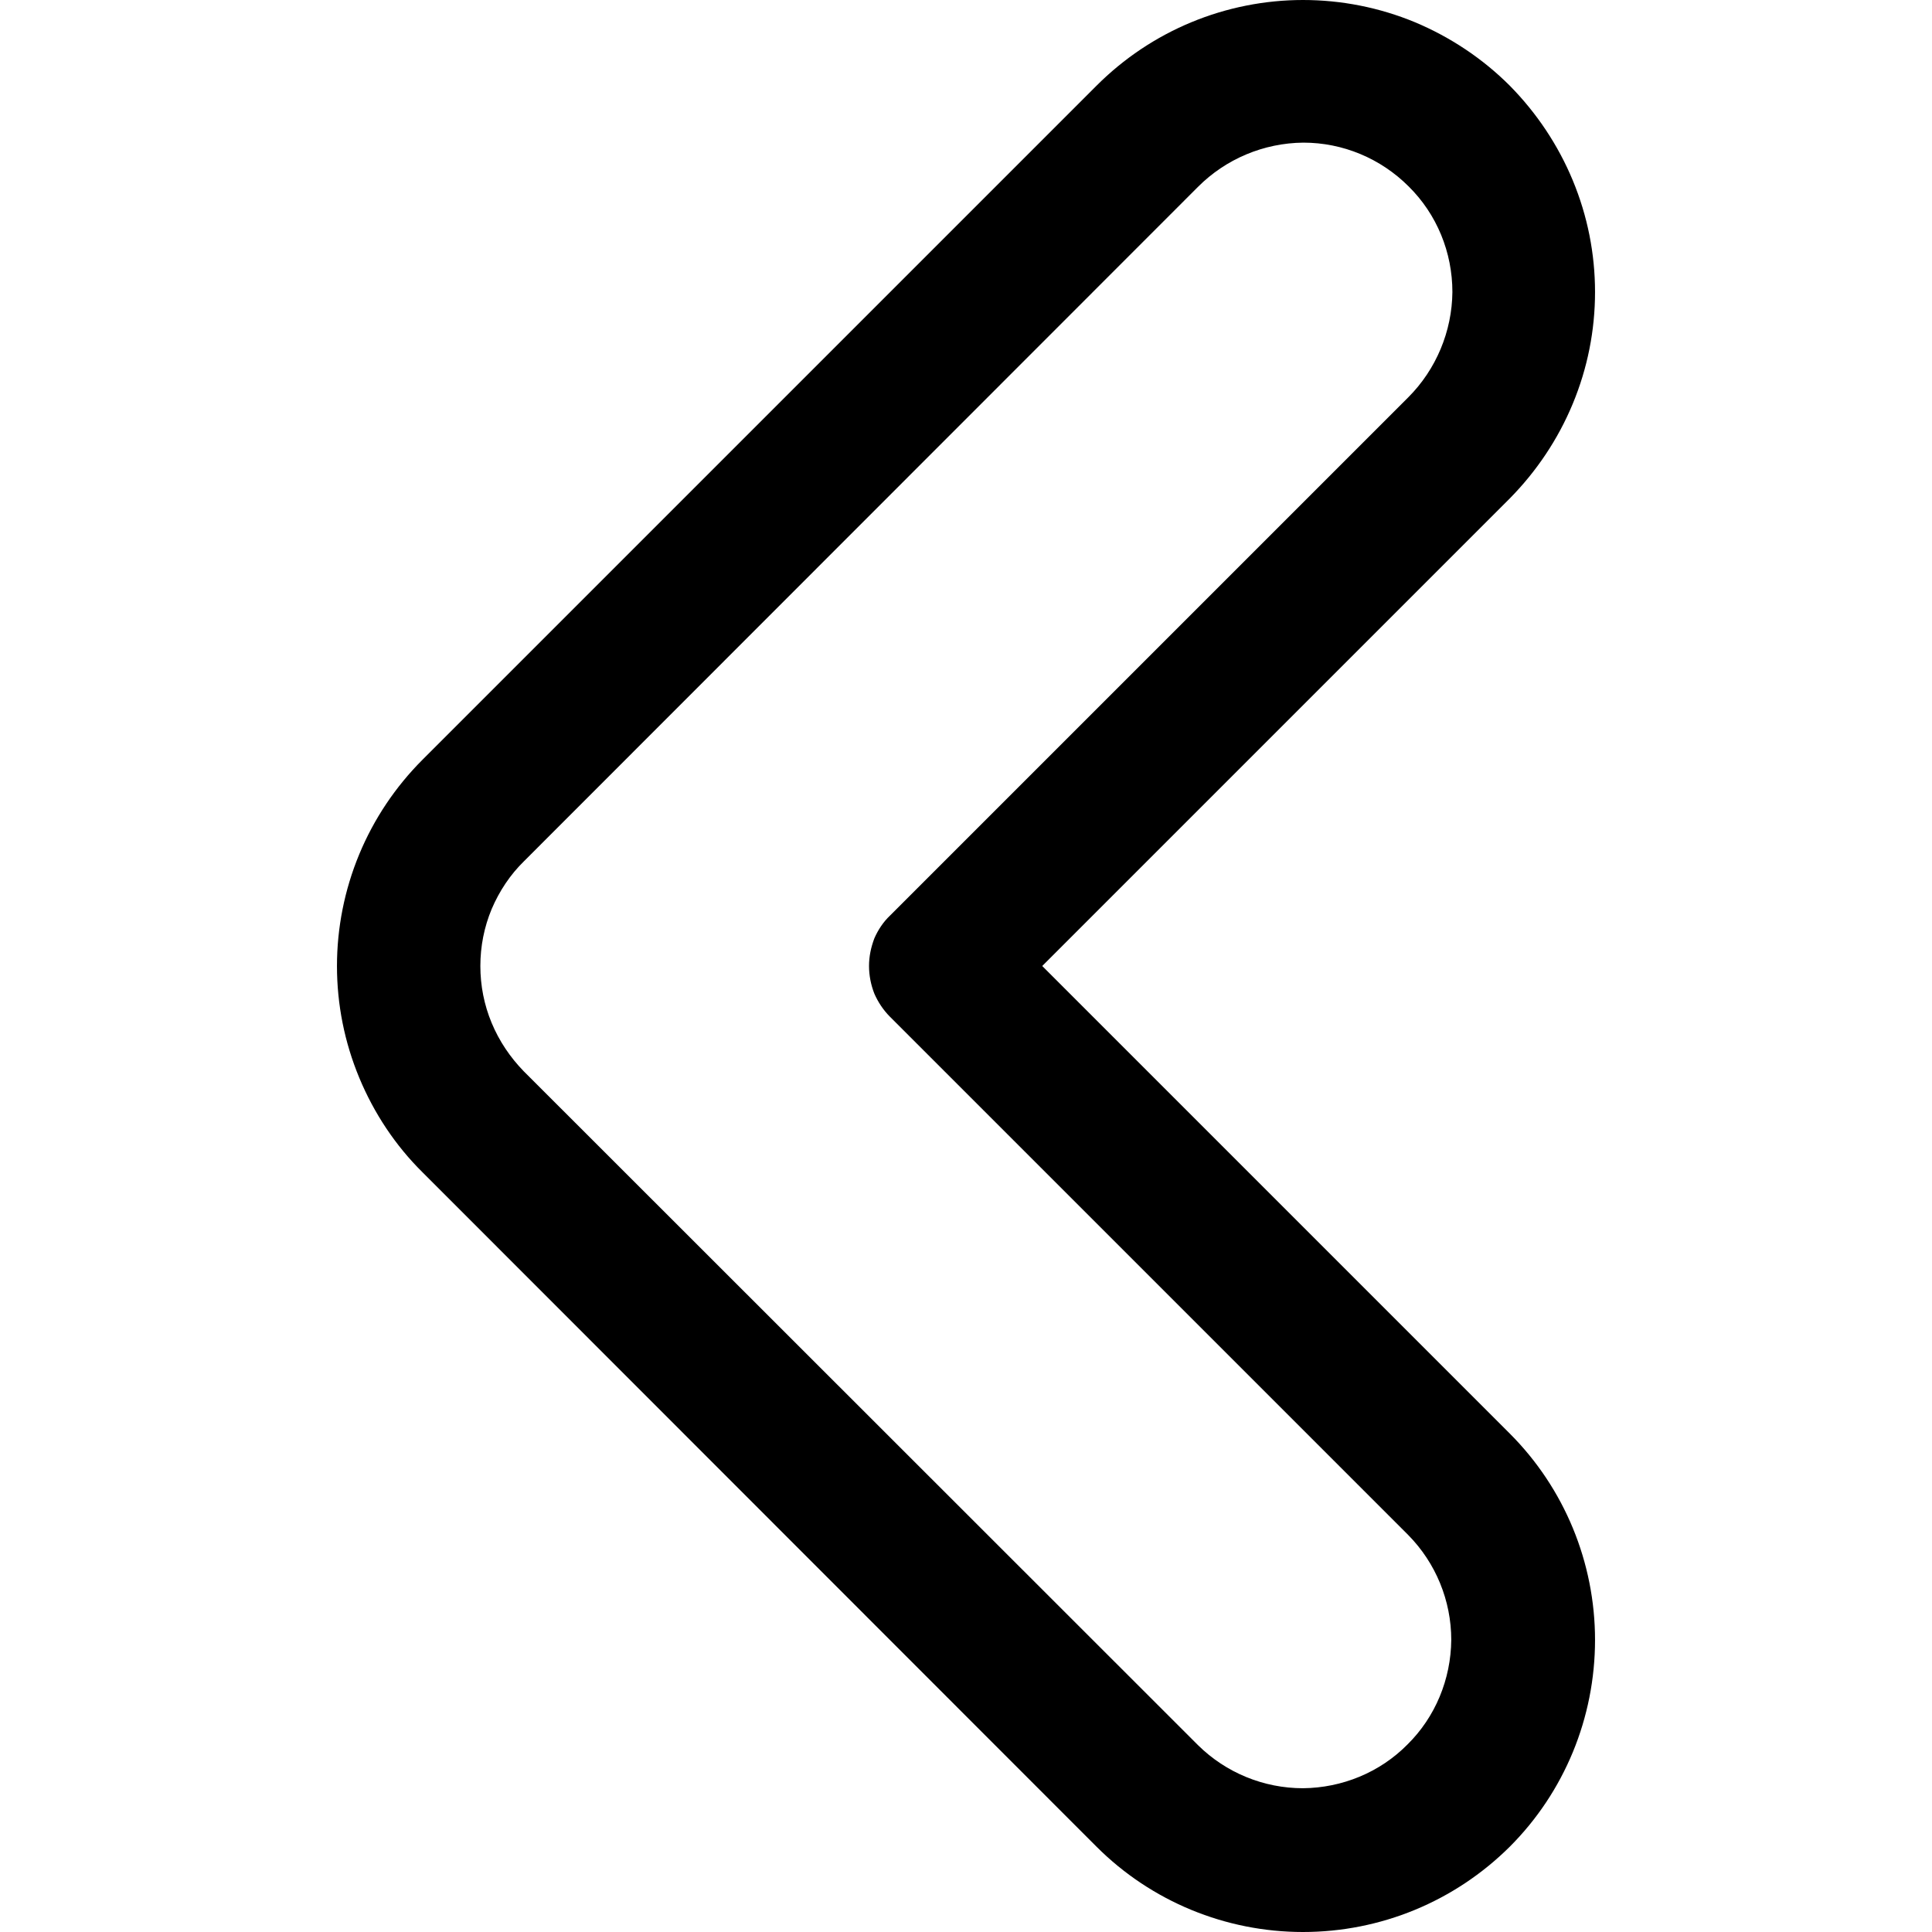
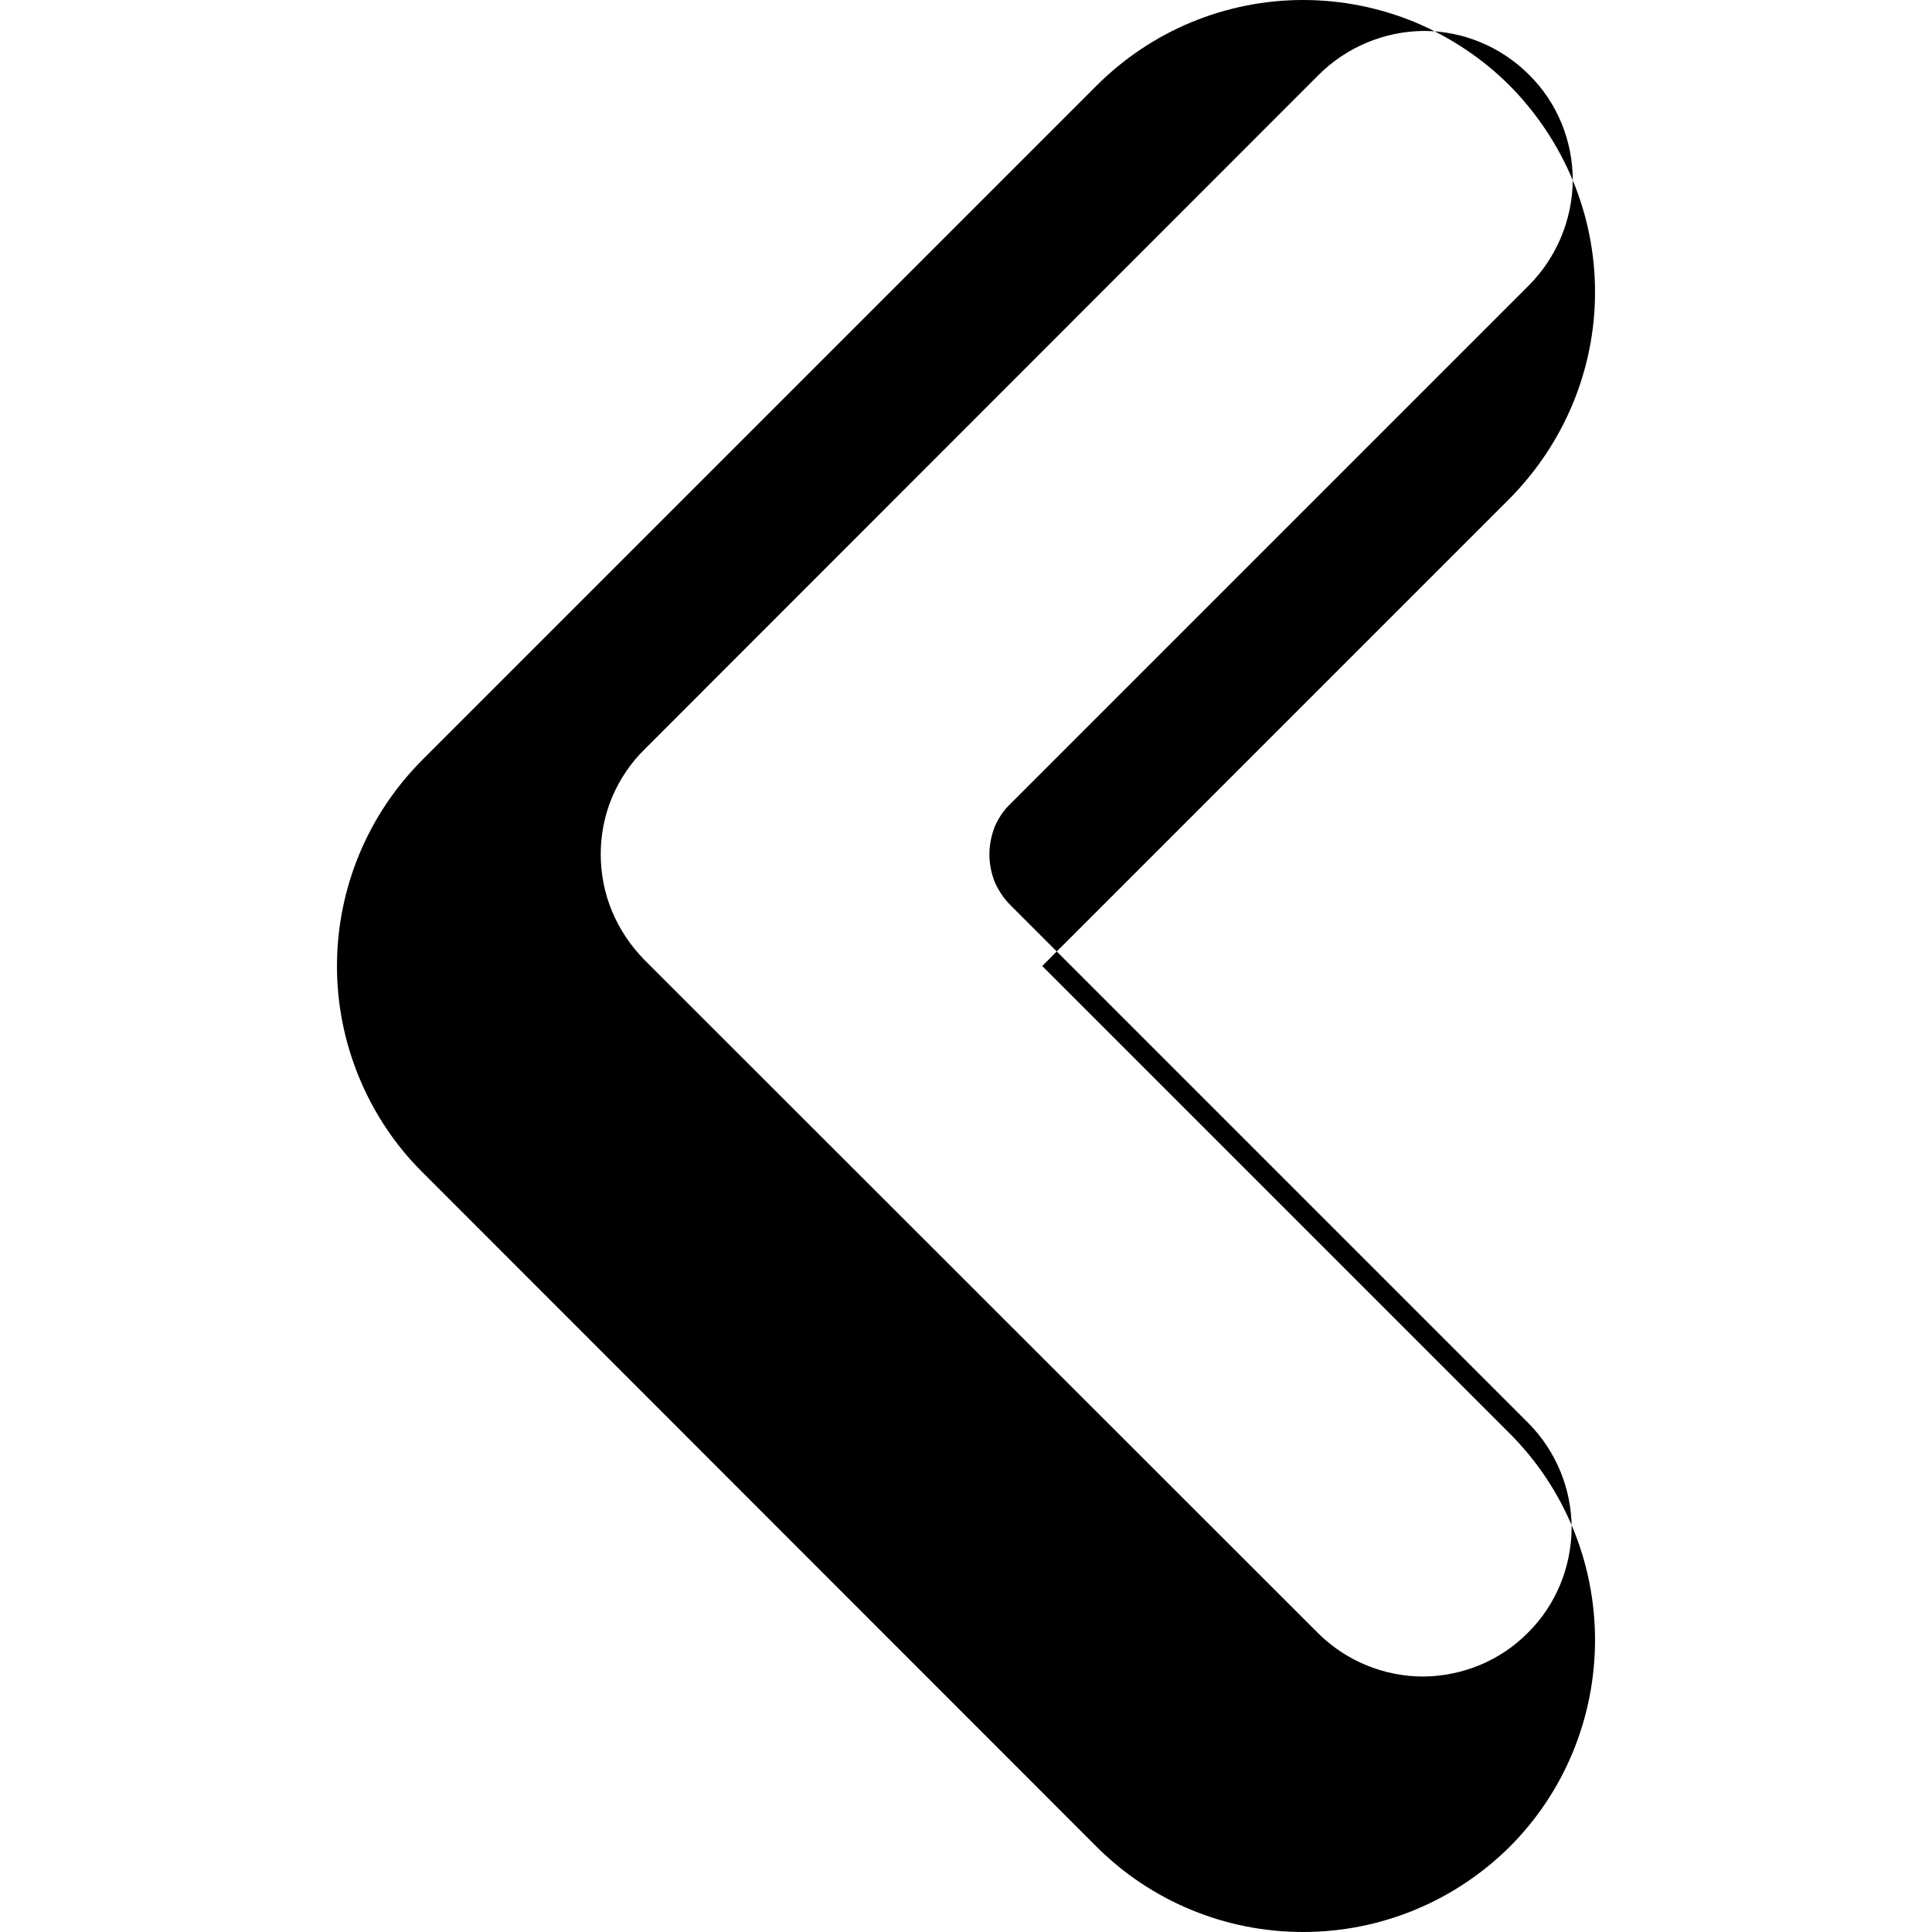
<svg xmlns="http://www.w3.org/2000/svg" version="1.2" viewBox="0 0 512 512" width="20" height="20">
  <title>chevron-right_17866811-svg</title>
  <style>
		.s0 { fill: #000000 } 
	</style>
  <g id="Layer_11">
-     <path fill-rule="evenodd" class="s0" d="m416.8 47.8c3.9 9.4 5.9 19.4 5.9 29.6 0 10.2-2 20.2-5.9 29.6-3.9 9.4-9.6 17.9-16.7 25.1l-123.9 123.9 123.9 123.9c14.5 14.5 22.6 34.2 22.6 54.7 0 20.6-8.1 40.3-22.6 54.8-14.6 14.5-34.2 22.6-54.8 22.6-20.5 0-40.2-8.1-54.7-22.6l-178.6-178.7c-7.2-7.1-12.9-15.7-16.8-25.1-3.9-9.4-5.9-19.4-5.9-29.6 0-10.1 2-20.2 5.9-29.6 3.9-9.4 9.6-17.9 16.8-25.1l178.6-178.6c7.2-7.2 15.7-12.9 25.1-16.8 9.4-3.9 19.5-5.9 29.6-5.9 10.2 0 20.3 2 29.7 5.9 9.3 3.9 17.9 9.6 25.1 16.8 7.1 7.2 12.8 15.7 16.7 25.1zm-31.9 29.6c0-10.5-4.1-20.6-11.6-28-7.4-7.4-17.4-11.6-27.9-11.6-10.5 0.1-20.5 4.3-27.9 11.7l-178.6 178.7c-3.7 3.6-6.6 8-8.6 12.7-2 4.8-3 9.9-3 15.1 0 5.2 1 10.3 3 15.1 2 4.8 4.9 9.1 8.5 12.8l178.7 178.6c7.4 7.3 17.4 11.4 27.8 11.4 10.4-0.1 20.4-4.2 27.7-11.6 7.4-7.3 11.5-17.3 11.6-27.7 0-10.4-4.1-20.4-11.4-27.8l-137.3-137.3c-1.8-1.8-3.2-3.9-4.2-6.2-0.9-2.3-1.4-4.8-1.4-7.3 0-2.5 0.5-4.9 1.4-7.3 1-2.3 2.4-4.4 4.2-6.1l137.3-137.3c7.4-7.4 11.6-17.5 11.7-27.9z" />
+     <path fill-rule="evenodd" class="s0" d="m416.8 47.8c3.9 9.4 5.9 19.4 5.9 29.6 0 10.2-2 20.2-5.9 29.6-3.9 9.4-9.6 17.9-16.7 25.1l-123.9 123.9 123.9 123.9c14.5 14.5 22.6 34.2 22.6 54.7 0 20.6-8.1 40.3-22.6 54.8-14.6 14.5-34.2 22.6-54.8 22.6-20.5 0-40.2-8.1-54.7-22.6l-178.6-178.7c-7.2-7.1-12.9-15.7-16.8-25.1-3.9-9.4-5.9-19.4-5.9-29.6 0-10.1 2-20.2 5.9-29.6 3.9-9.4 9.6-17.9 16.8-25.1l178.6-178.6c7.2-7.2 15.7-12.9 25.1-16.8 9.4-3.9 19.5-5.9 29.6-5.9 10.2 0 20.3 2 29.7 5.9 9.3 3.9 17.9 9.6 25.1 16.8 7.1 7.2 12.8 15.7 16.7 25.1zc0-10.5-4.1-20.6-11.6-28-7.4-7.4-17.4-11.6-27.9-11.6-10.5 0.1-20.5 4.3-27.9 11.7l-178.6 178.7c-3.7 3.6-6.6 8-8.6 12.7-2 4.8-3 9.9-3 15.1 0 5.2 1 10.3 3 15.1 2 4.8 4.9 9.1 8.5 12.8l178.7 178.6c7.4 7.3 17.4 11.4 27.8 11.4 10.4-0.1 20.4-4.2 27.7-11.6 7.4-7.3 11.5-17.3 11.6-27.7 0-10.4-4.1-20.4-11.4-27.8l-137.3-137.3c-1.8-1.8-3.2-3.9-4.2-6.2-0.9-2.3-1.4-4.8-1.4-7.3 0-2.5 0.5-4.9 1.4-7.3 1-2.3 2.4-4.4 4.2-6.1l137.3-137.3c7.4-7.4 11.6-17.5 11.7-27.9z" />
  </g>
</svg>